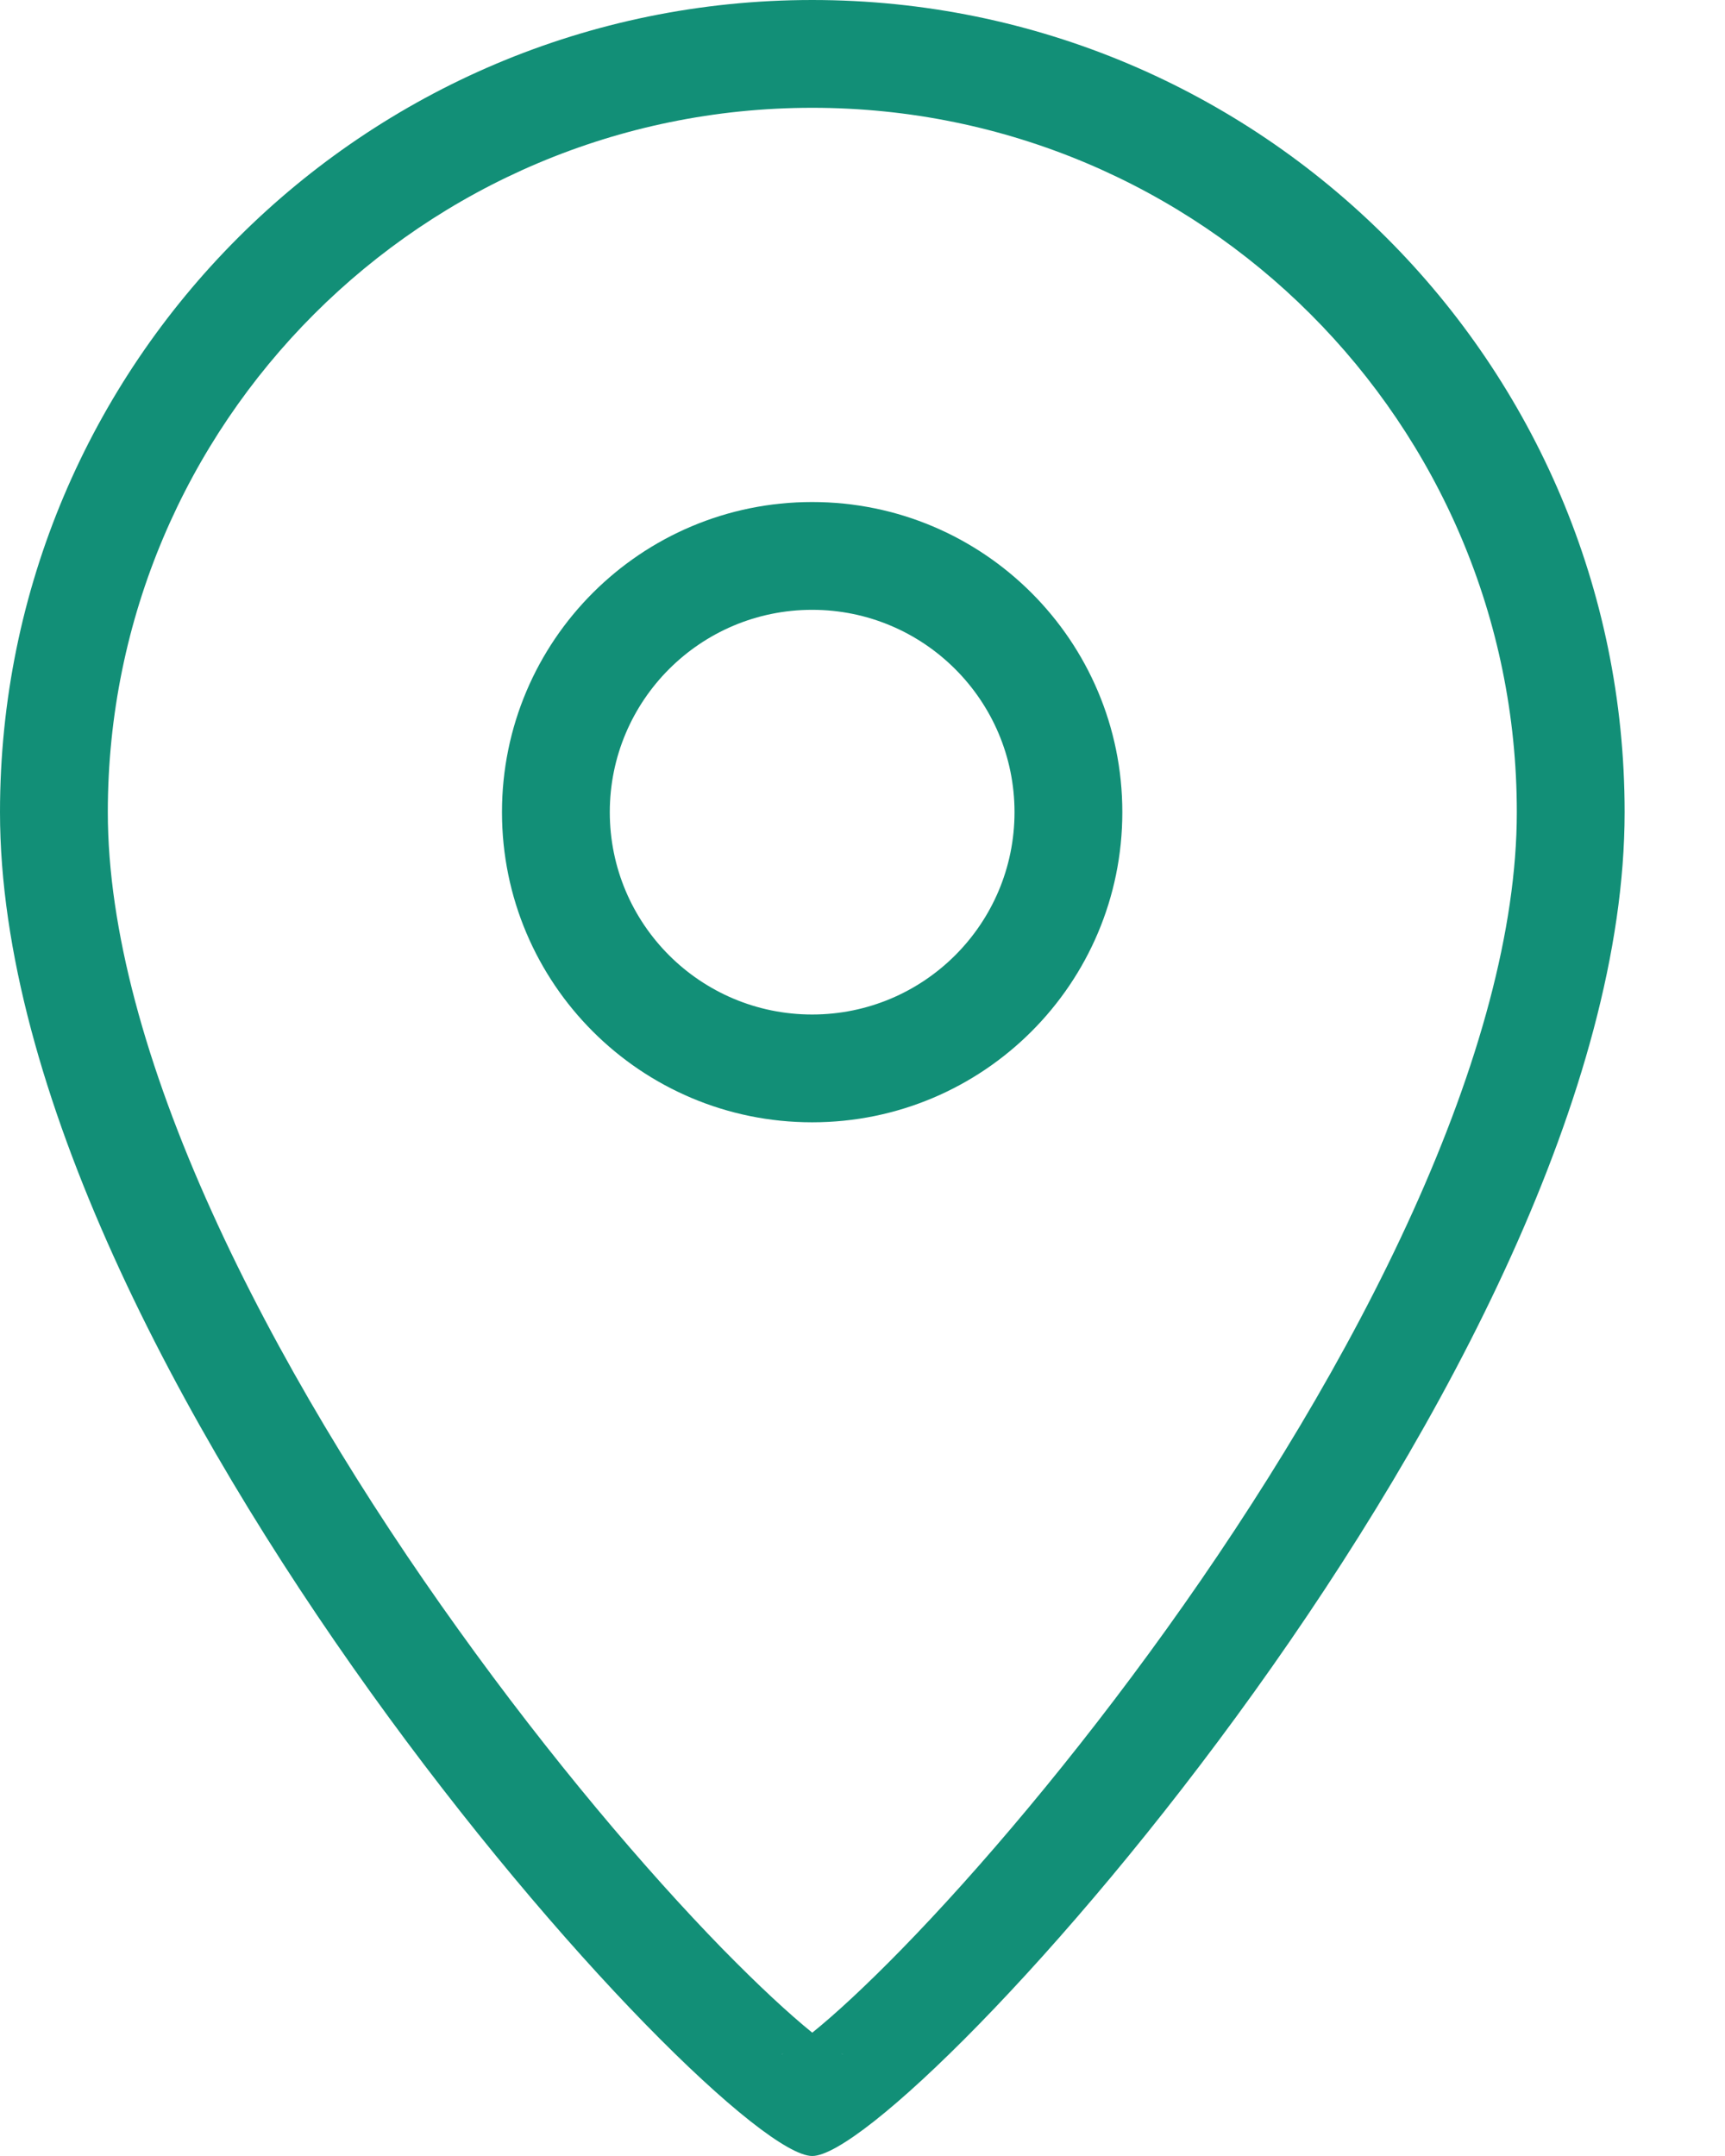
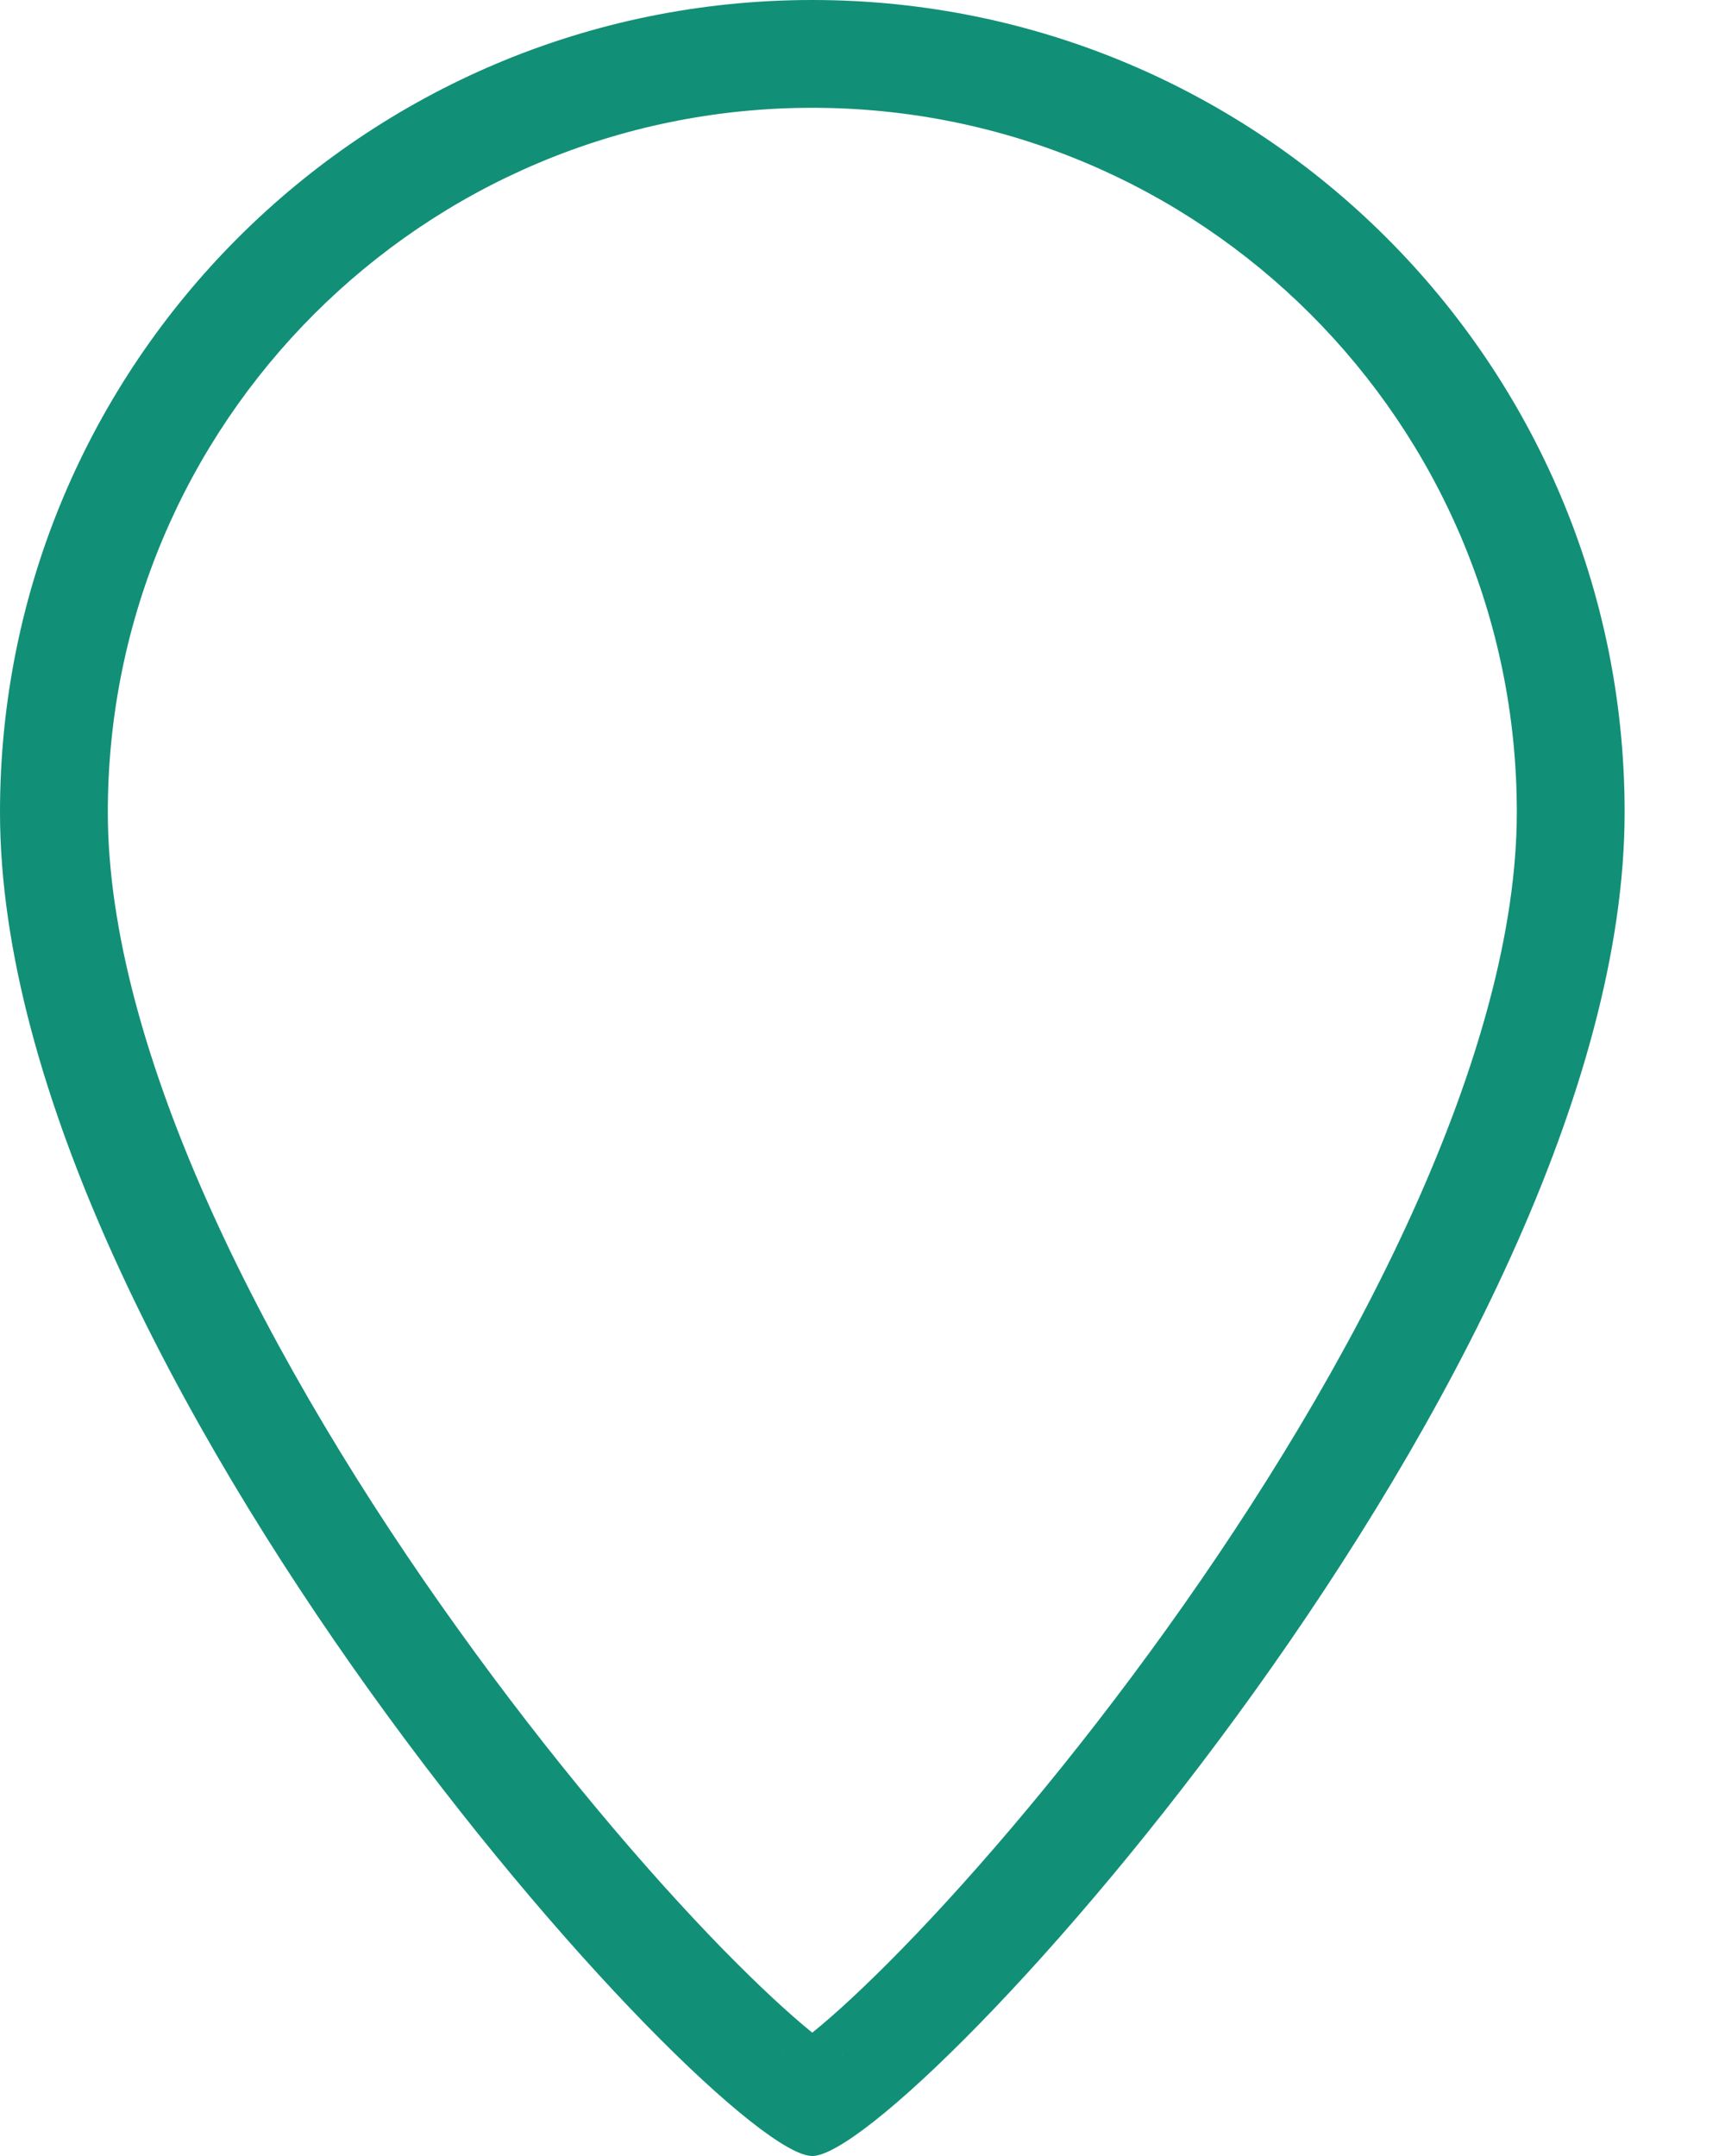
<svg xmlns="http://www.w3.org/2000/svg" width="16" height="20" viewBox="0 0 16 20" fill="none">
  <path fill-rule="evenodd" clip-rule="evenodd" d="M13.104 11.241C13.712 9.896 14.069 8.622 14.069 7.534C14.069 3.925 11.143 1 7.534 1C3.925 1 1 3.925 1 7.534C1 8.622 1.356 9.896 1.965 11.241C2.568 12.575 3.389 13.915 4.25 15.114C5.109 16.313 5.991 17.35 6.701 18.078C7.036 18.42 7.319 18.682 7.534 18.856C7.75 18.682 8.033 18.42 8.367 18.078C9.077 17.35 9.959 16.313 10.819 15.114C11.679 13.915 12.501 12.575 13.104 11.241ZM7.248 19.058C7.248 19.058 7.255 19.053 7.268 19.048C7.254 19.056 7.248 19.058 7.248 19.058ZM7.8 19.048C7.813 19.053 7.82 19.058 7.82 19.058C7.82 19.058 7.814 19.056 7.8 19.048ZM7.534 20C8.415 20 15.069 12.681 15.069 7.534C15.069 3.373 11.695 0 7.534 0C3.373 0 0 3.373 0 7.534C0 12.681 6.654 20 7.534 20Z" fill="#128F77" />
-   <path fill-rule="evenodd" clip-rule="evenodd" d="M7.533 9.411C8.569 9.411 9.41 8.571 9.41 7.534C9.41 6.498 8.569 5.657 7.533 5.657C6.496 5.657 5.656 6.498 5.656 7.534C5.656 8.571 6.496 9.411 7.533 9.411ZM7.533 10.411C9.122 10.411 10.41 9.123 10.41 7.534C10.41 5.945 9.122 4.657 7.533 4.657C5.944 4.657 4.656 5.945 4.656 7.534C4.656 9.123 5.944 10.411 7.533 10.411Z" fill="#128F77" />
</svg>